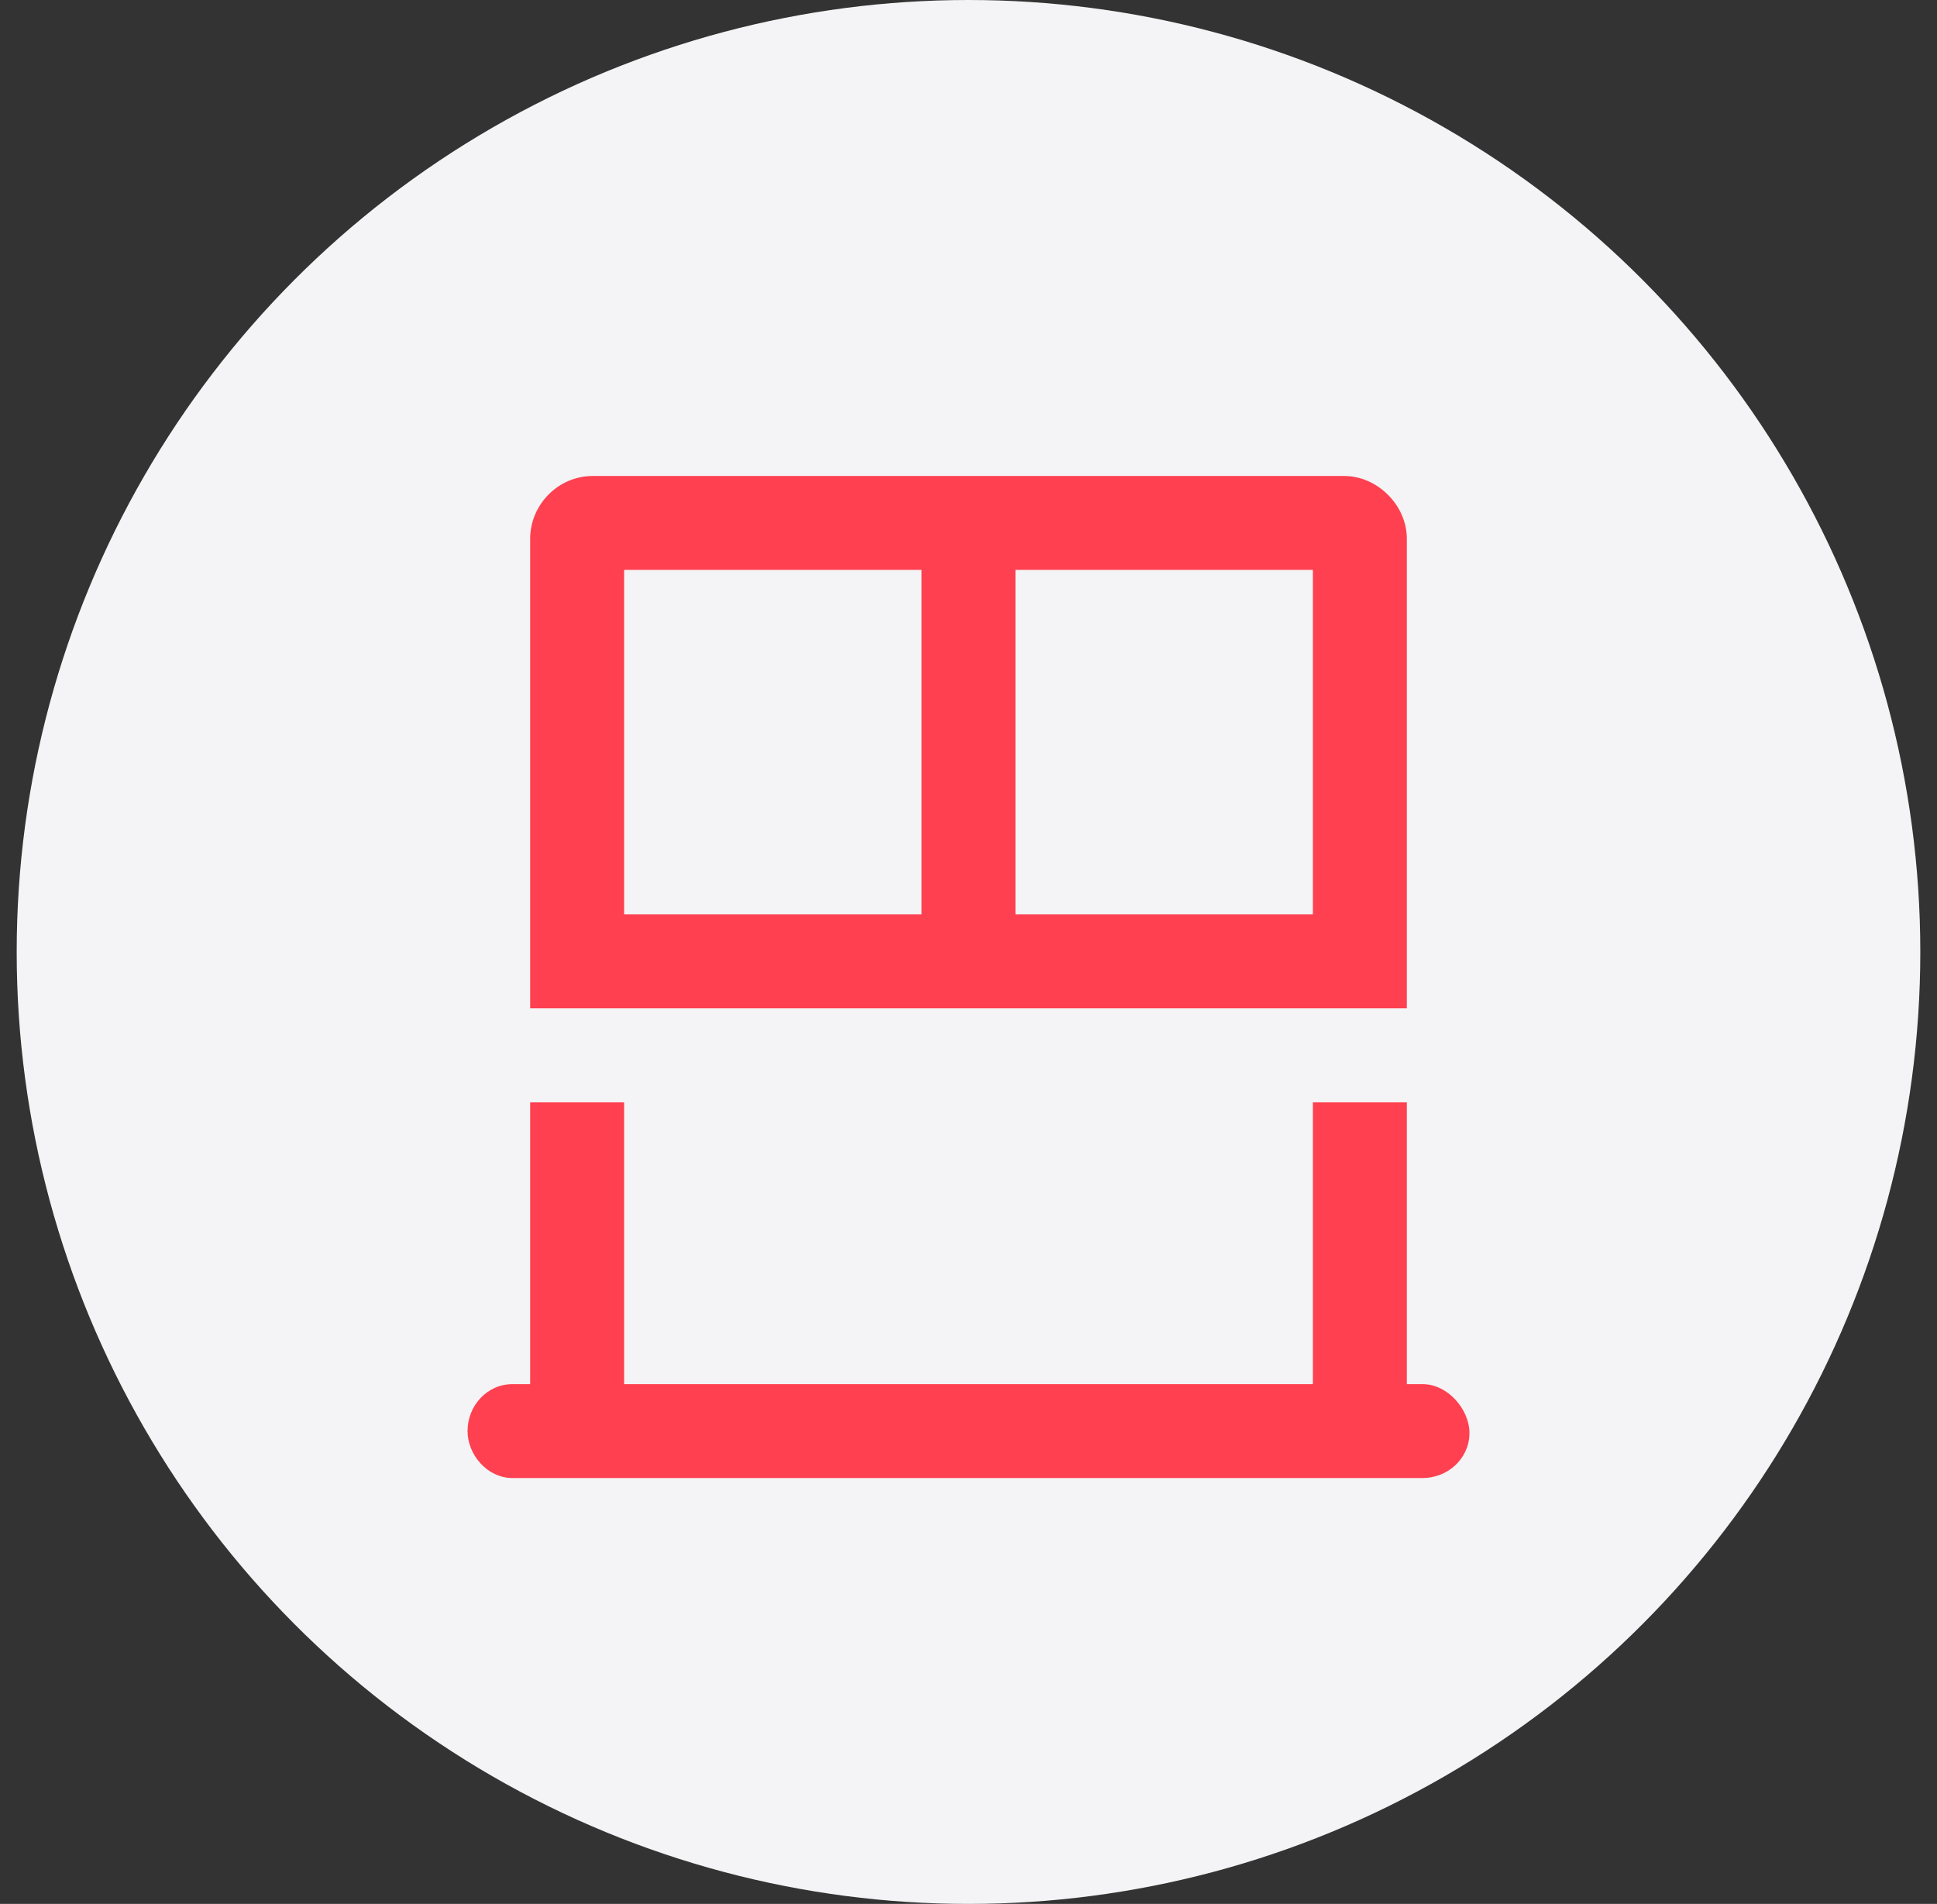
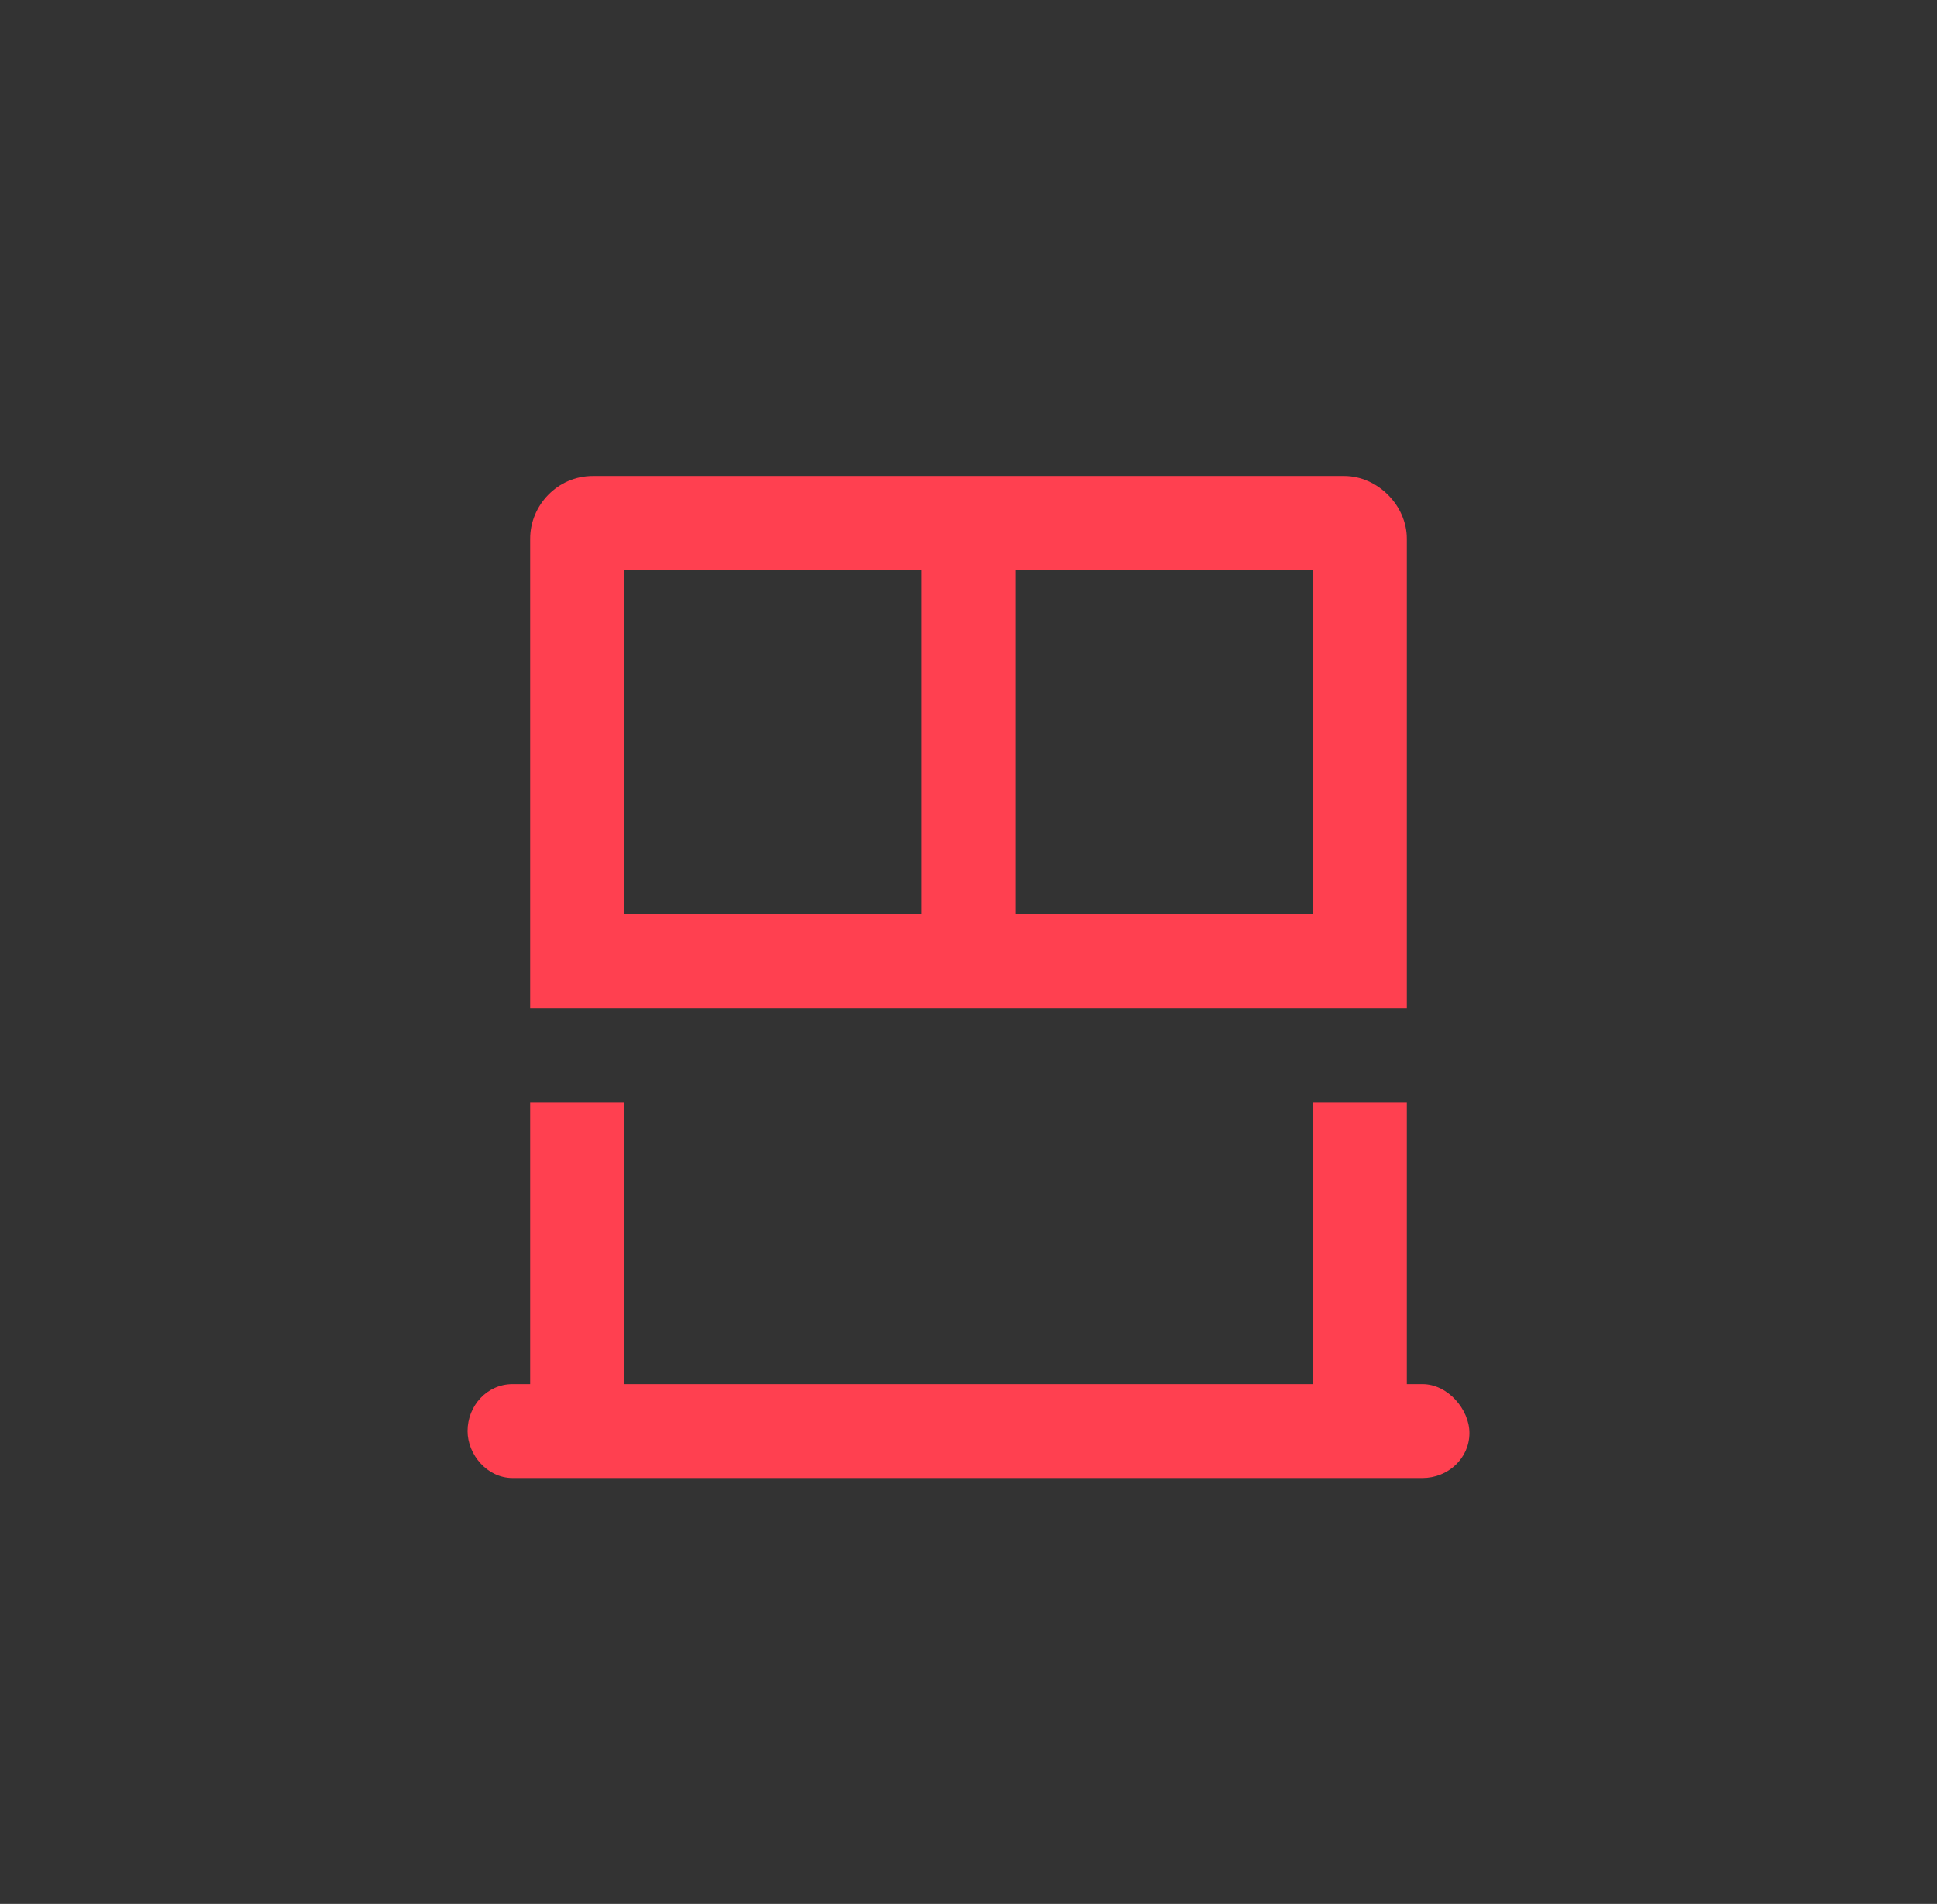
<svg xmlns="http://www.w3.org/2000/svg" width="58" height="57" viewBox="0 0 58 57" fill="none">
  <rect x="0" y="0" width="58" height="57" fill="#333333" stroke="none" />
-   <circle cx="29" cy="28.5" r="28.5" fill="#F4F4F6" />
-   <path d="M42.594 41.438C43.355 41.438 44 42.199 44 42.902C44 43.664 43.355 44.25 42.594 44.25H15.348C14.586 44.25 14 43.547 14 42.844C14 42.082 14.586 41.438 15.348 41.438H15.875V33H18.688V41.438H39.312V33H42.125V41.438H42.594ZM42.125 16.125V30.188H15.875V16.125C15.875 15.129 16.695 14.25 17.75 14.25H40.25C41.246 14.25 42.125 15.129 42.125 16.125ZM27.594 27.375V17.062H18.688V27.375H27.594ZM39.312 27.375V17.062H30.406V27.375H39.312Z" fill="#FF4050" />
+   <path d="M42.594 41.438C43.355 41.438 44 42.199 44 42.902C44 43.664 43.355 44.25 42.594 44.25H15.348C14.586 44.25 14 43.547 14 42.844C14 42.082 14.586 41.438 15.348 41.438H15.875V33H18.688V41.438H39.312V33H42.125V41.438H42.594ZM42.125 16.125V30.188H15.875V16.125C15.875 15.129 16.695 14.25 17.75 14.25H40.25C41.246 14.25 42.125 15.129 42.125 16.125ZM27.594 27.375V17.062H18.688V27.375H27.594M39.312 27.375V17.062H30.406V27.375H39.312Z" fill="#FF4050" />
</svg>